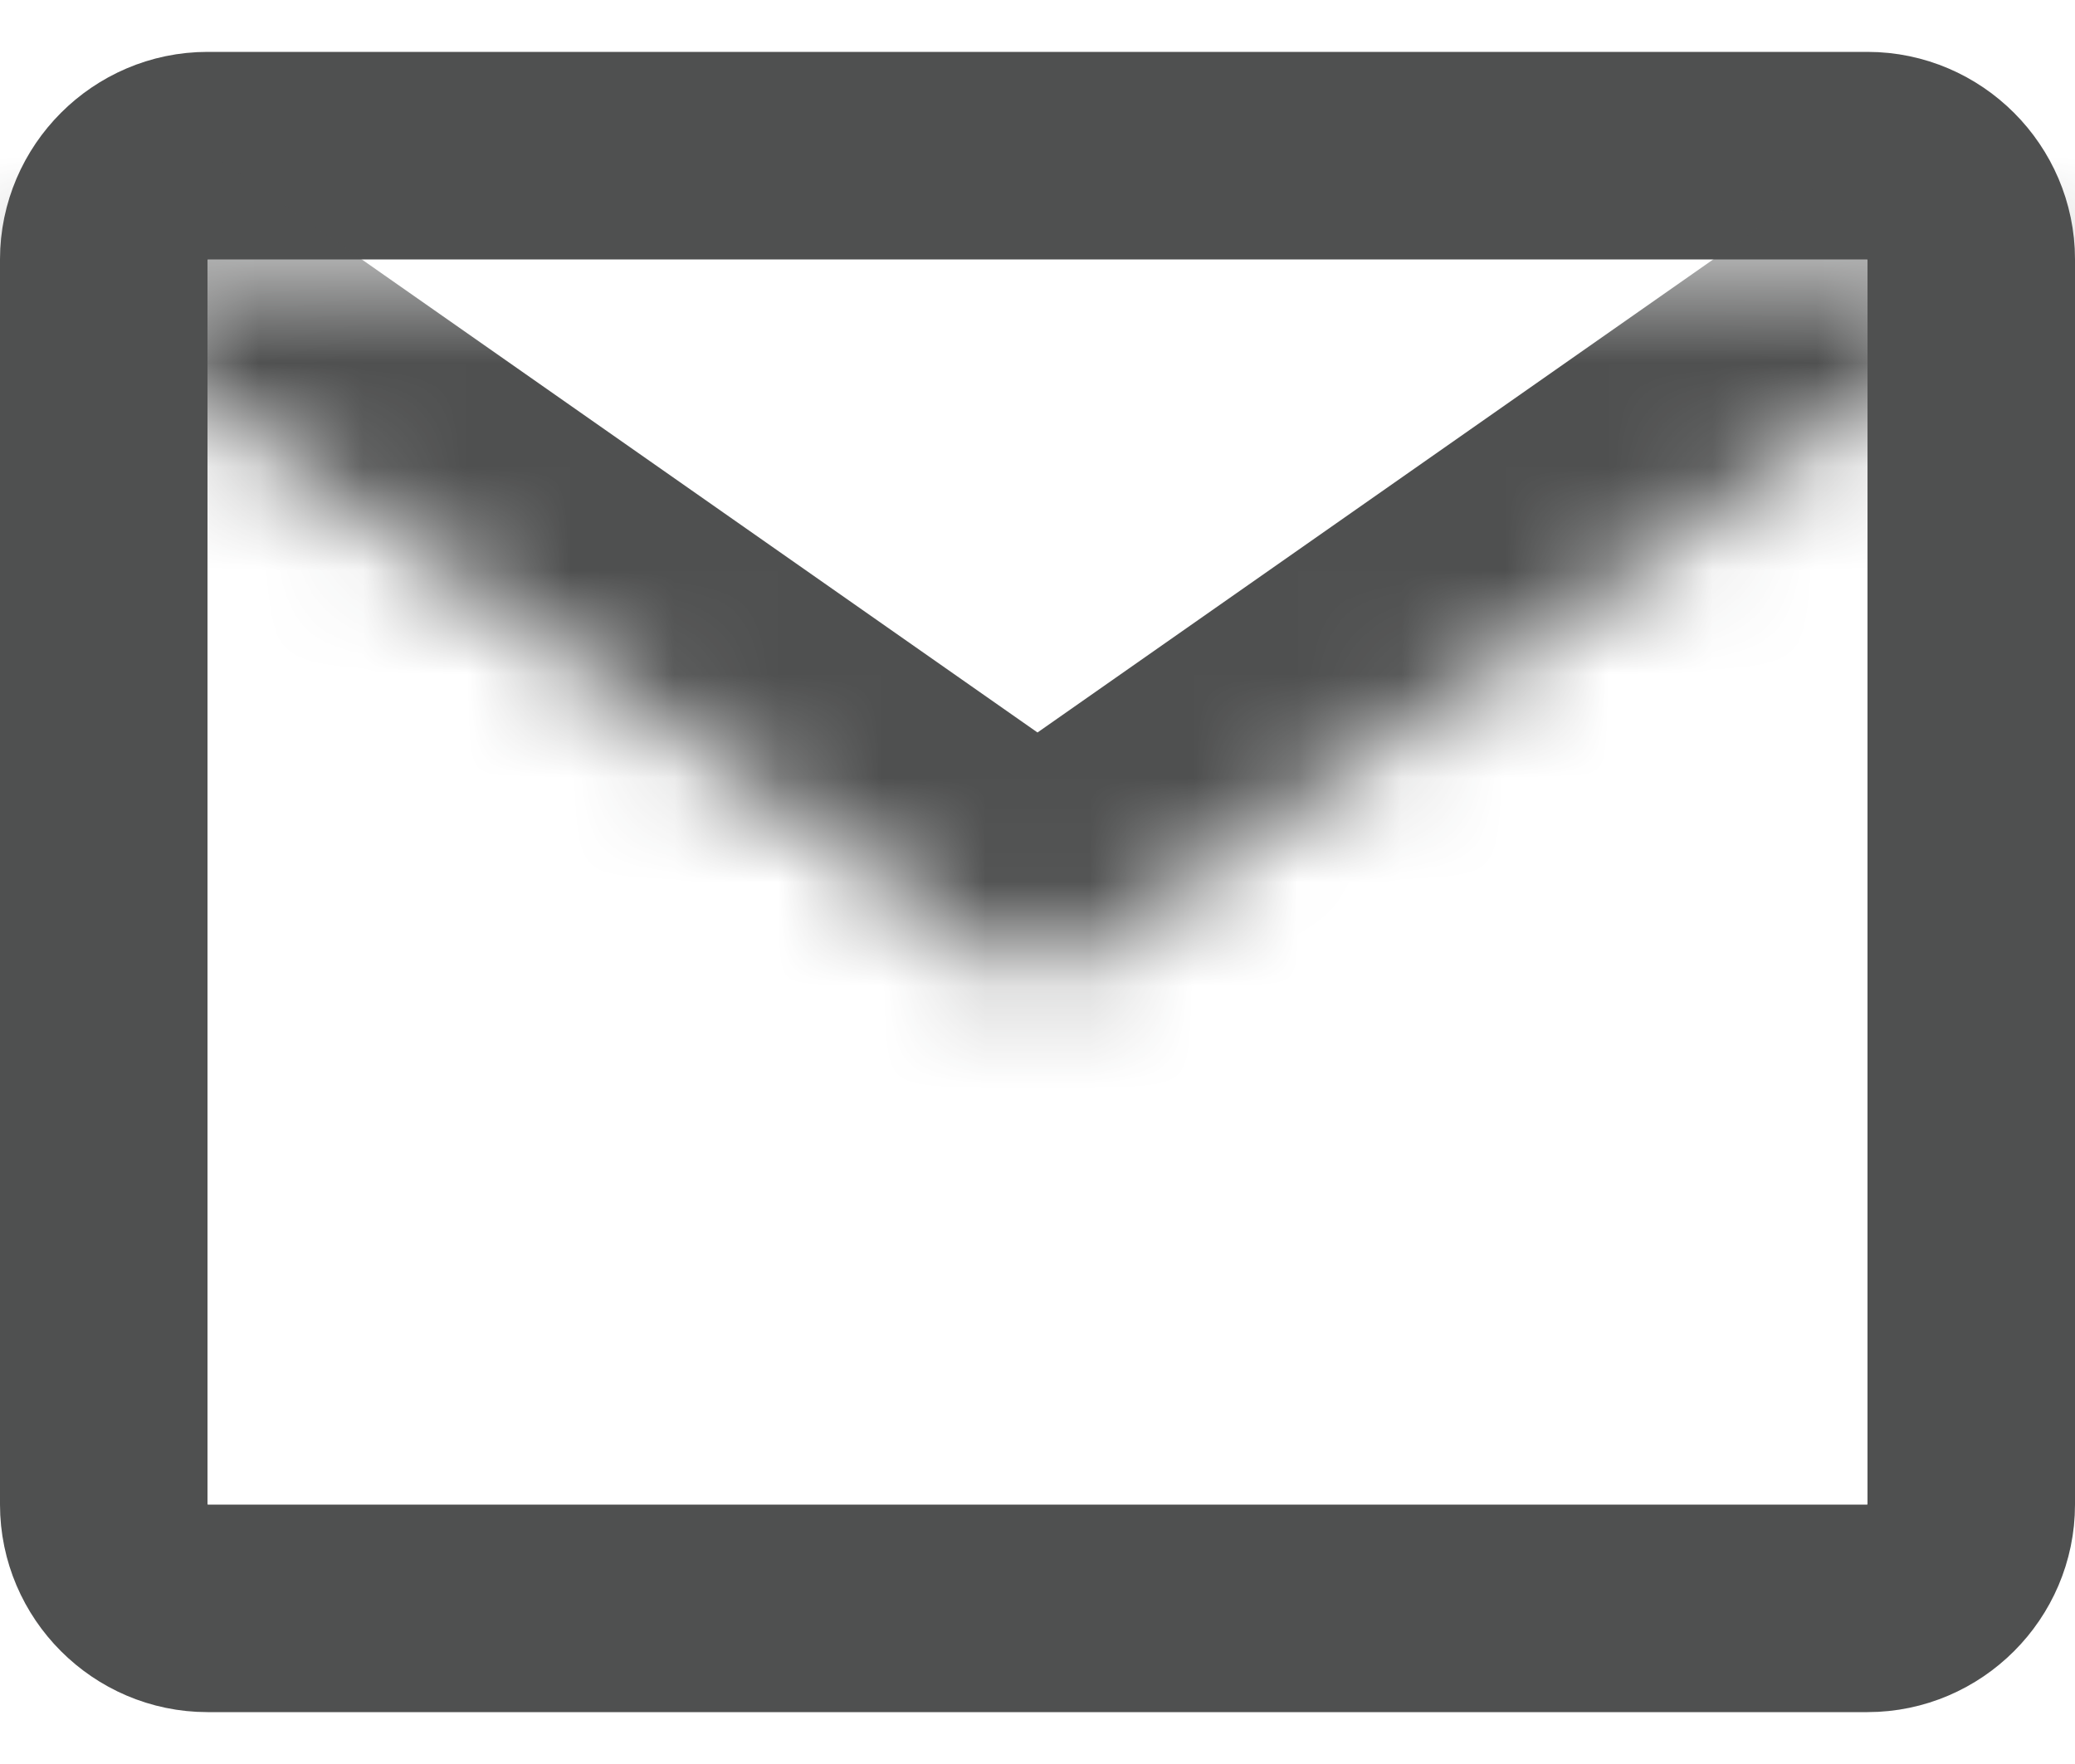
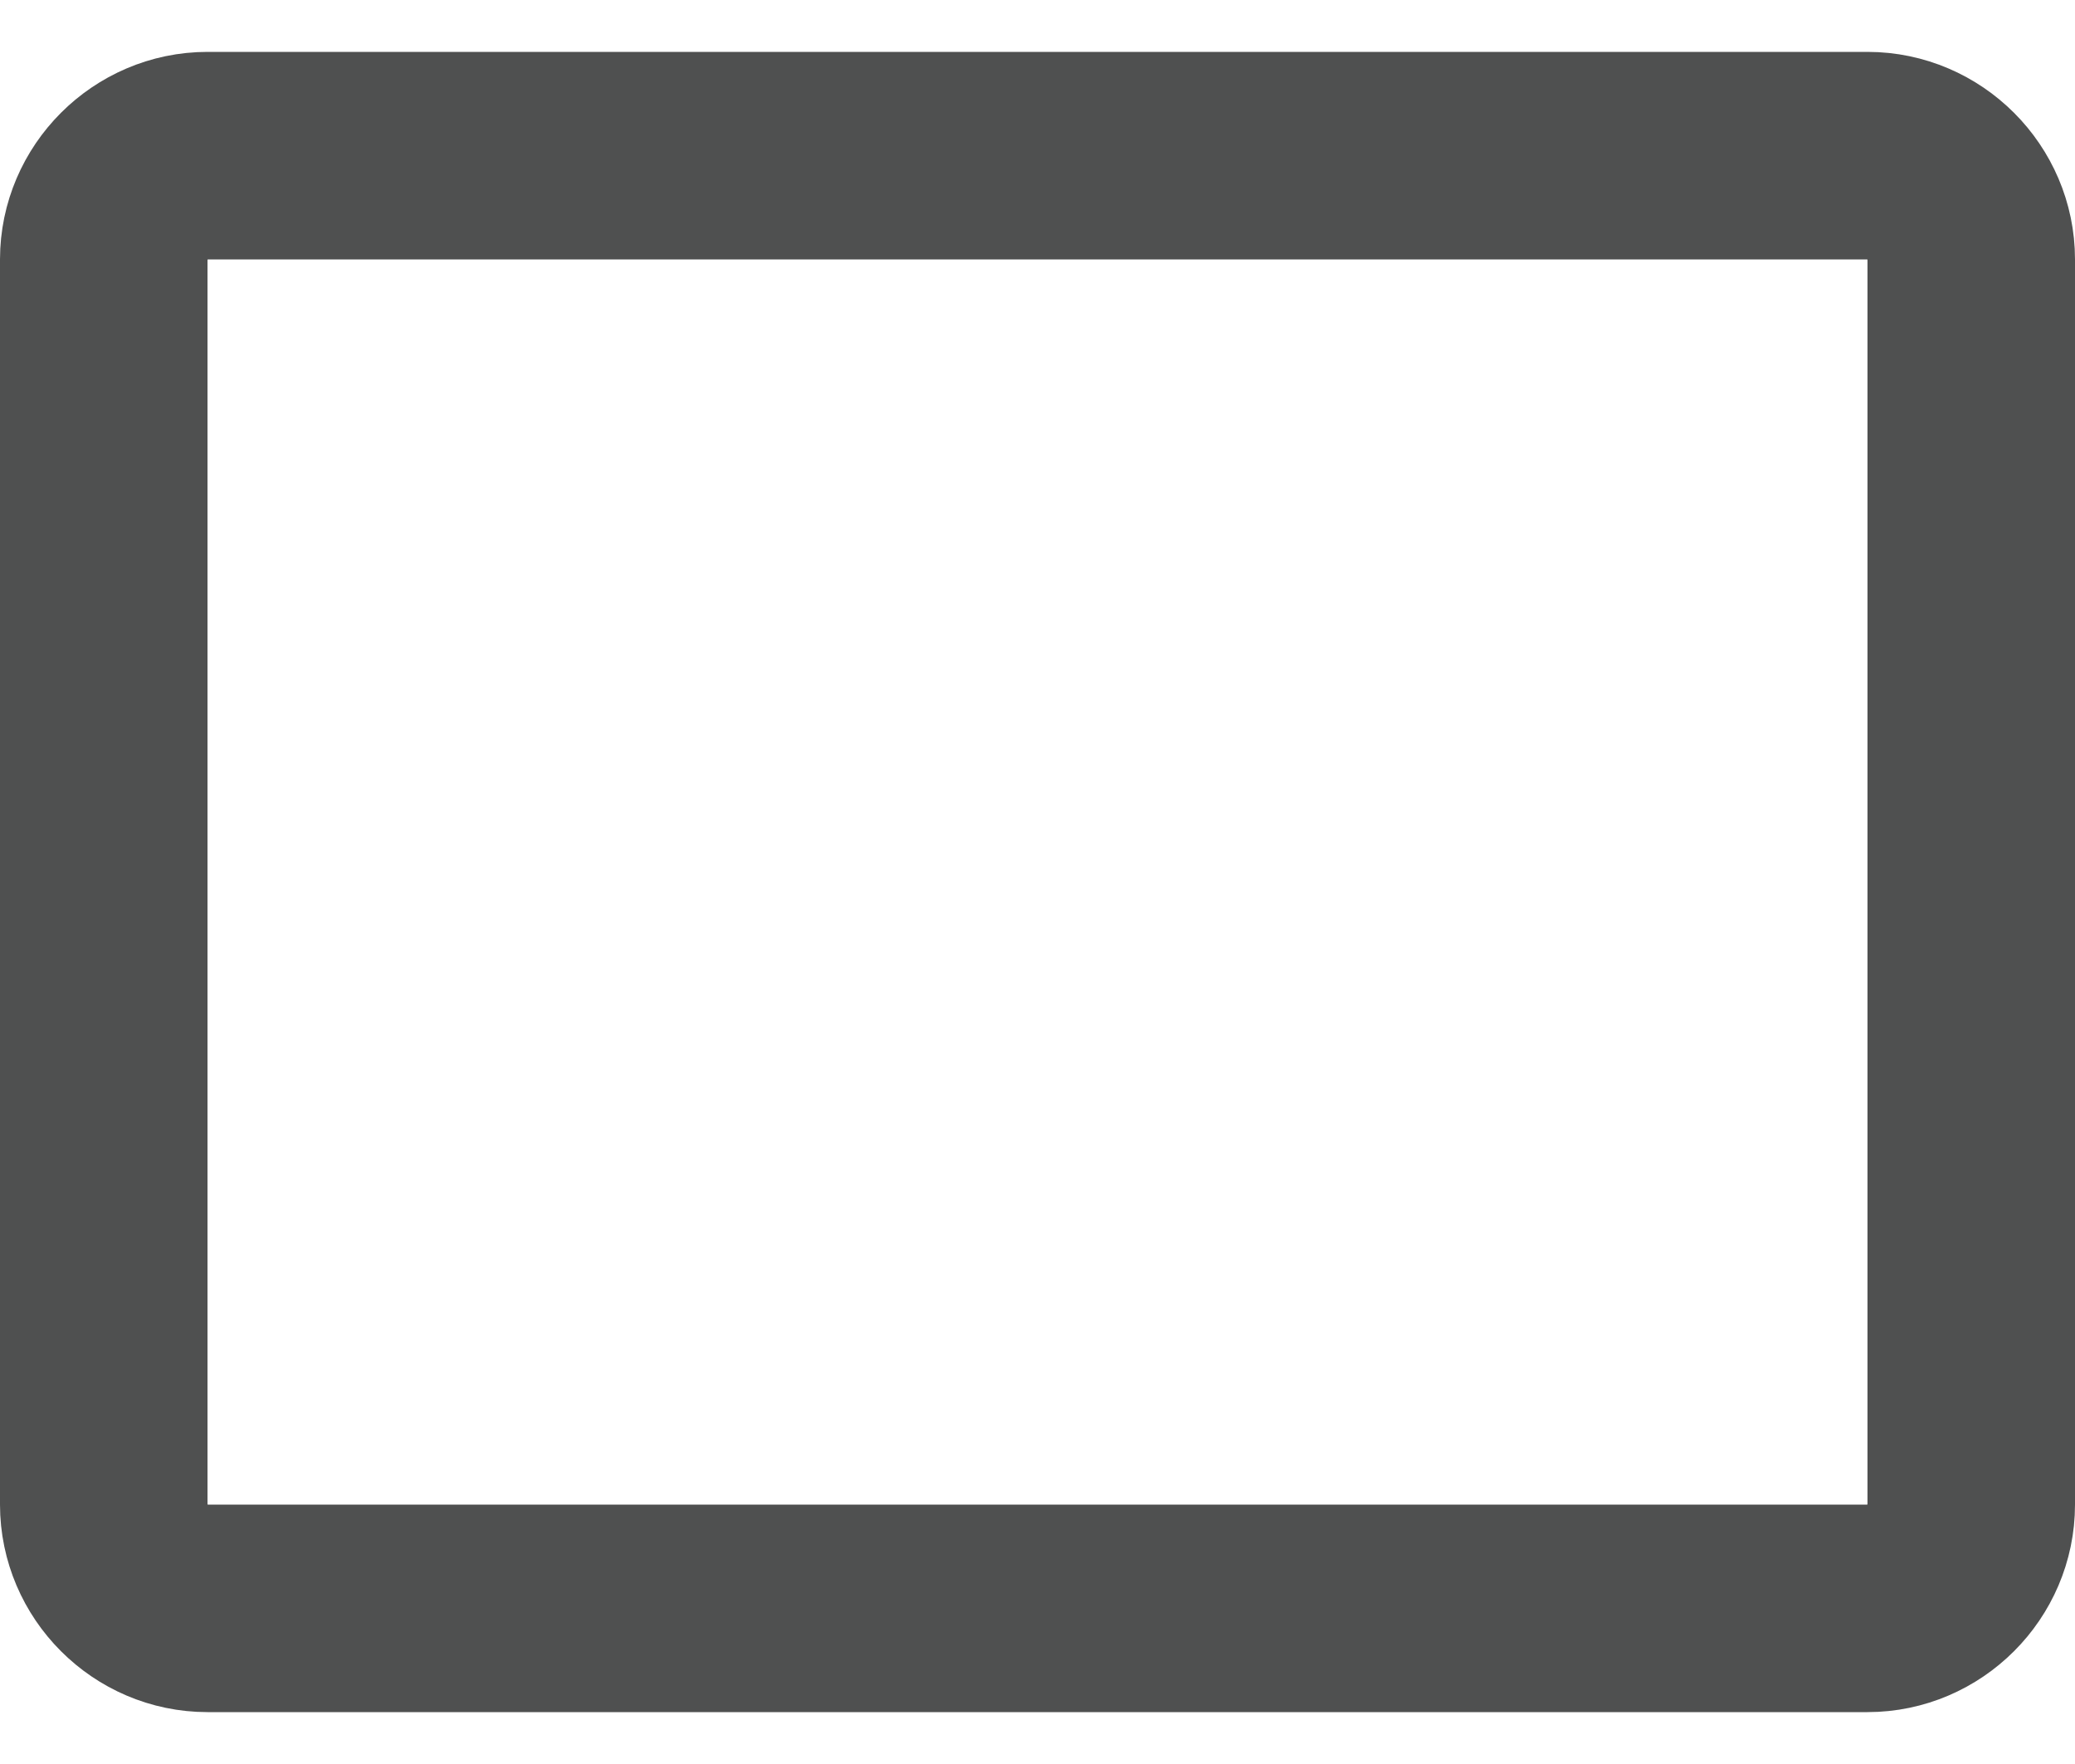
<svg xmlns="http://www.w3.org/2000/svg" width="20" height="17" viewBox="0 0 20 17" fill="none">
  <path d="M2 1.5H18C18.548 1.5 19 1.952 19 2.5V14.5C19 15.048 18.548 15.5 18 15.5H2C1.452 15.5 1 15.048 1 14.5V2.5C1 1.952 1.452 1.5 2 1.5Z" stroke="#4F5050" stroke-width="2" stroke-linecap="round" stroke-linejoin="round" />
  <mask id="path-2-inside-1_149_2751" fill="white">
    <path d="M20 2.5L10 9.5L0 2.5" />
  </mask>
-   <path d="M21.147 4.138C22.052 3.505 22.272 2.258 21.639 1.353C21.005 0.448 19.758 0.228 18.853 0.862L21.147 4.138ZM10 9.5L8.853 11.139C9.542 11.62 10.458 11.62 11.147 11.139L10 9.5ZM1.147 0.862C0.242 0.228 -1.005 0.448 -1.638 1.353C-2.272 2.258 -2.052 3.505 -1.147 4.138L1.147 0.862ZM18.853 0.862L8.853 7.862L11.147 11.139L21.147 4.138L18.853 0.862ZM11.147 7.862L1.147 0.862L-1.147 4.138L8.853 11.139L11.147 7.862Z" fill="#4F5050" mask="url(#path-2-inside-1_149_2751)" />
</svg>